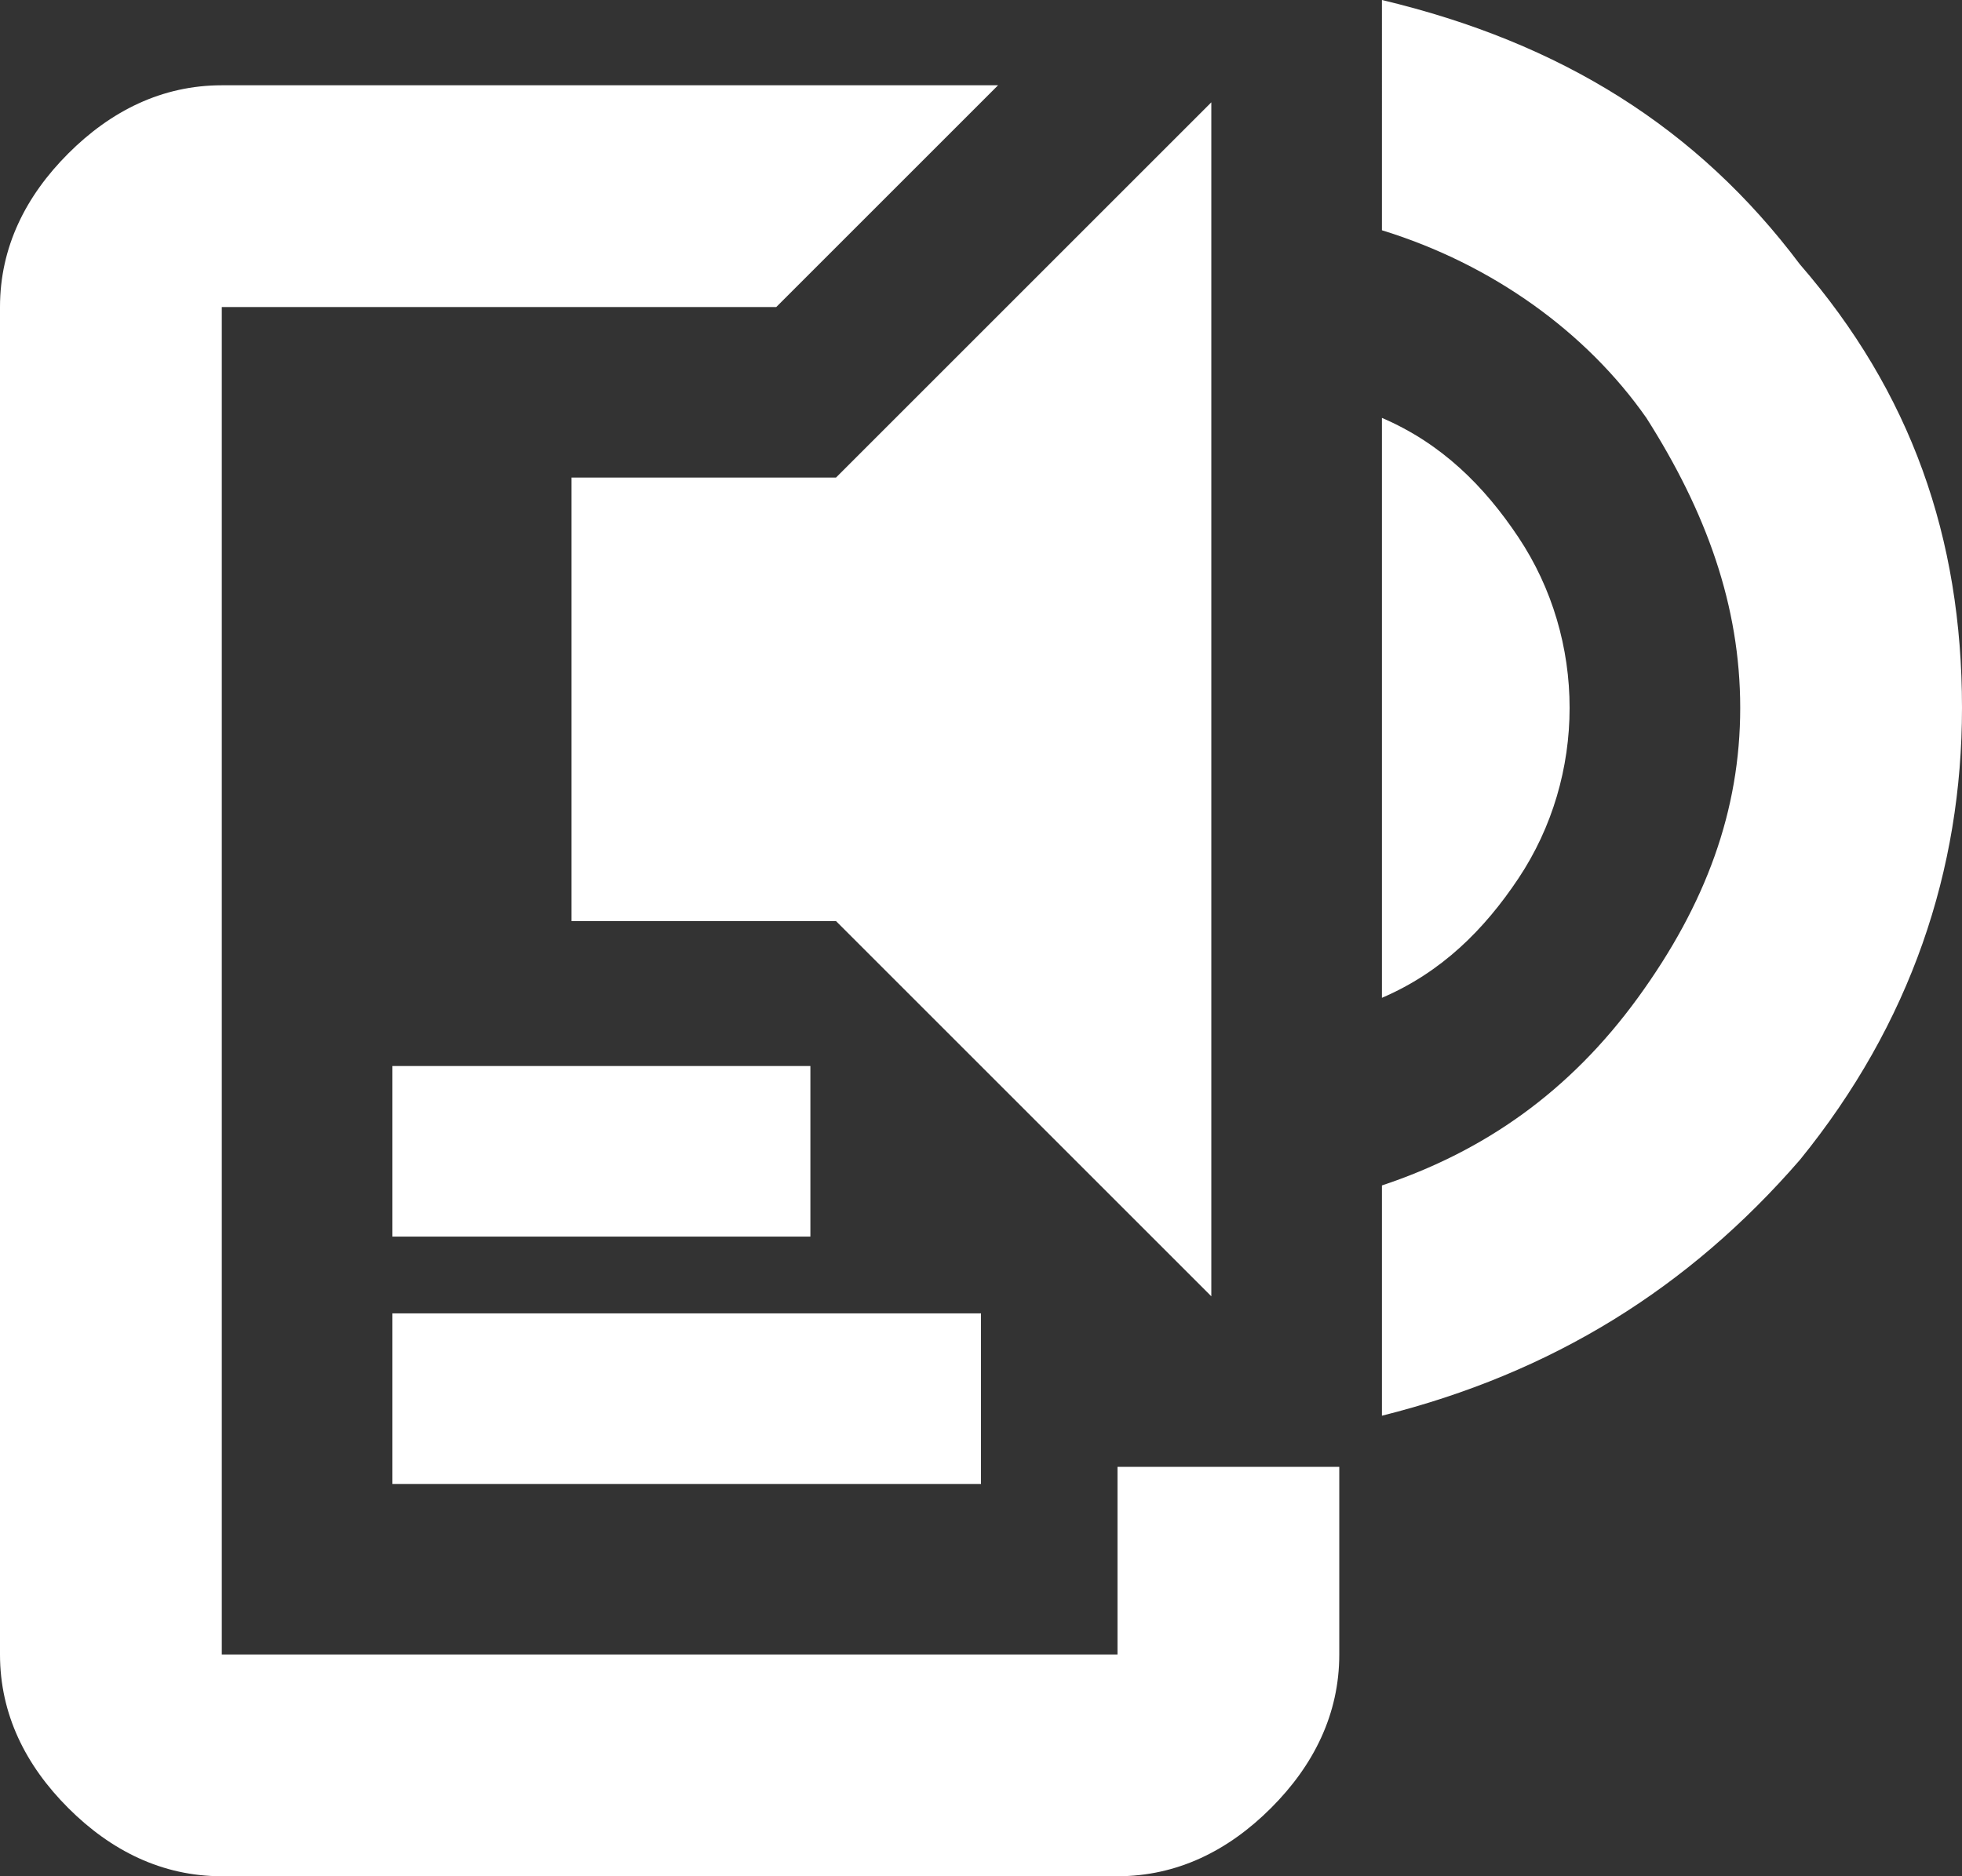
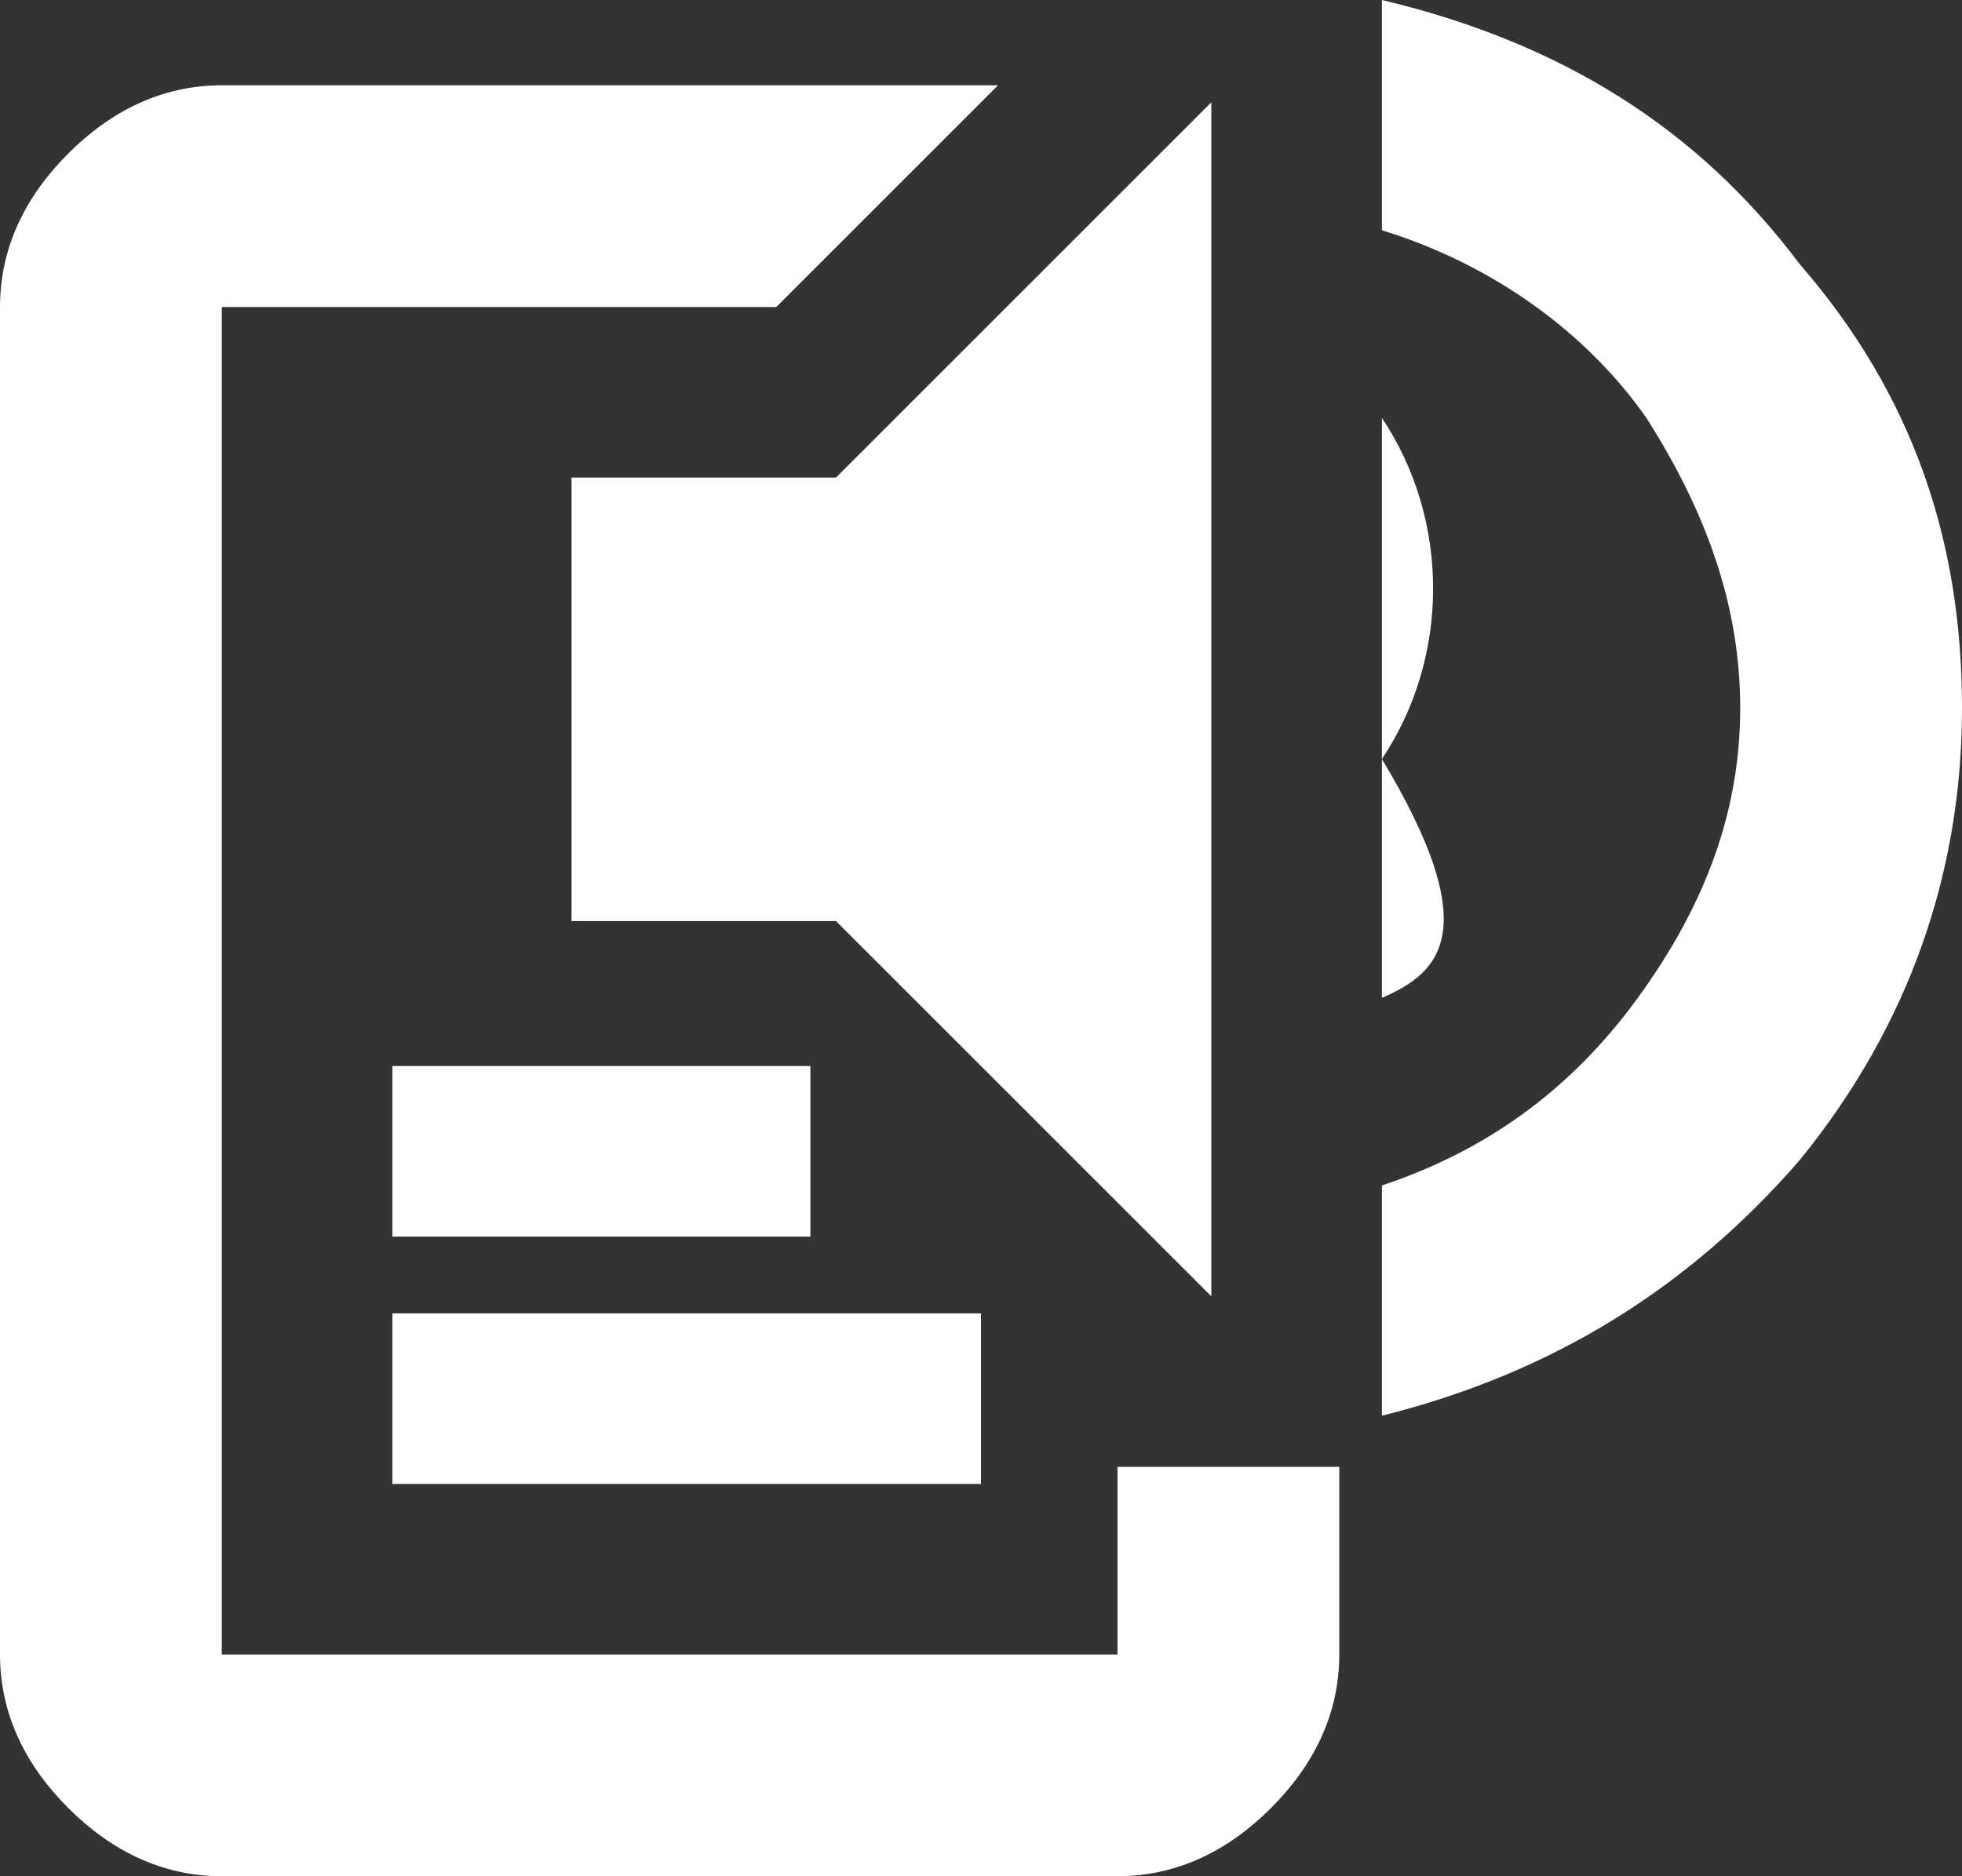
<svg xmlns="http://www.w3.org/2000/svg" version="1.1" id="Layer_1" x="0px" y="0px" width="23px" height="22px" viewBox="0 0 23 22" style="enable-background:new 0 0 23 22;" xml:space="preserve">
  <rect x="0" y="0" width="23" height="22" fill="#333333" stroke="none" />
  <style type="text/css">
	.st0{fill:#FFFFFF;}
</style>
-   <path class="st0" d="M2.6,22c-0.7,0-1.3-0.3-1.8-0.8C0.3,20.7,0,20.1,0,19.4V3.6c0-0.7,0.3-1.3,0.8-1.8C1.3,1.3,1.9,1,2.6,1h9.1  L9.1,3.6H2.6v15.8h10.5v-2.2h2.6v2.2c0,0.7-0.3,1.3-0.8,1.8c-0.5,0.5-1.1,0.8-1.8,0.8H2.6z M4.6,17.4v-2h6.9v2H4.6z M4.6,14.5v-2  h4.9v2H4.6z M14.2,15.2l-4.4-4.4H6.7V5.6h3.1l4.4-4.4V15.2z M16.2,11.7V4.9c0.7,0.3,1.2,0.8,1.6,1.4c0.4,0.6,0.6,1.3,0.6,2  c0,0.7-0.2,1.4-0.6,2C17.4,10.9,16.9,11.4,16.2,11.7z M16.2,16.6v-2.7c1.2-0.4,2.2-1.1,3-2.2c0.8-1.1,1.2-2.2,1.2-3.4  c0-1.2-0.4-2.3-1.1-3.4c-0.7-1-1.8-1.8-3.1-2.2V0c2.1,0.5,3.7,1.5,4.9,3.1C22.4,4.6,23,6.3,23,8.3c0,1.9-0.6,3.7-1.9,5.3  C19.8,15.1,18.2,16.1,16.2,16.6z" />
+   <path class="st0" d="M2.6,22c-0.7,0-1.3-0.3-1.8-0.8C0.3,20.7,0,20.1,0,19.4V3.6c0-0.7,0.3-1.3,0.8-1.8C1.3,1.3,1.9,1,2.6,1h9.1  L9.1,3.6H2.6v15.8h10.5v-2.2h2.6v2.2c0,0.7-0.3,1.3-0.8,1.8c-0.5,0.5-1.1,0.8-1.8,0.8H2.6z M4.6,17.4v-2h6.9v2H4.6z M4.6,14.5v-2  h4.9v2H4.6z M14.2,15.2l-4.4-4.4H6.7V5.6h3.1l4.4-4.4V15.2z M16.2,11.7V4.9c0.4,0.6,0.6,1.3,0.6,2  c0,0.7-0.2,1.4-0.6,2C17.4,10.9,16.9,11.4,16.2,11.7z M16.2,16.6v-2.7c1.2-0.4,2.2-1.1,3-2.2c0.8-1.1,1.2-2.2,1.2-3.4  c0-1.2-0.4-2.3-1.1-3.4c-0.7-1-1.8-1.8-3.1-2.2V0c2.1,0.5,3.7,1.5,4.9,3.1C22.4,4.6,23,6.3,23,8.3c0,1.9-0.6,3.7-1.9,5.3  C19.8,15.1,18.2,16.1,16.2,16.6z" />
</svg>